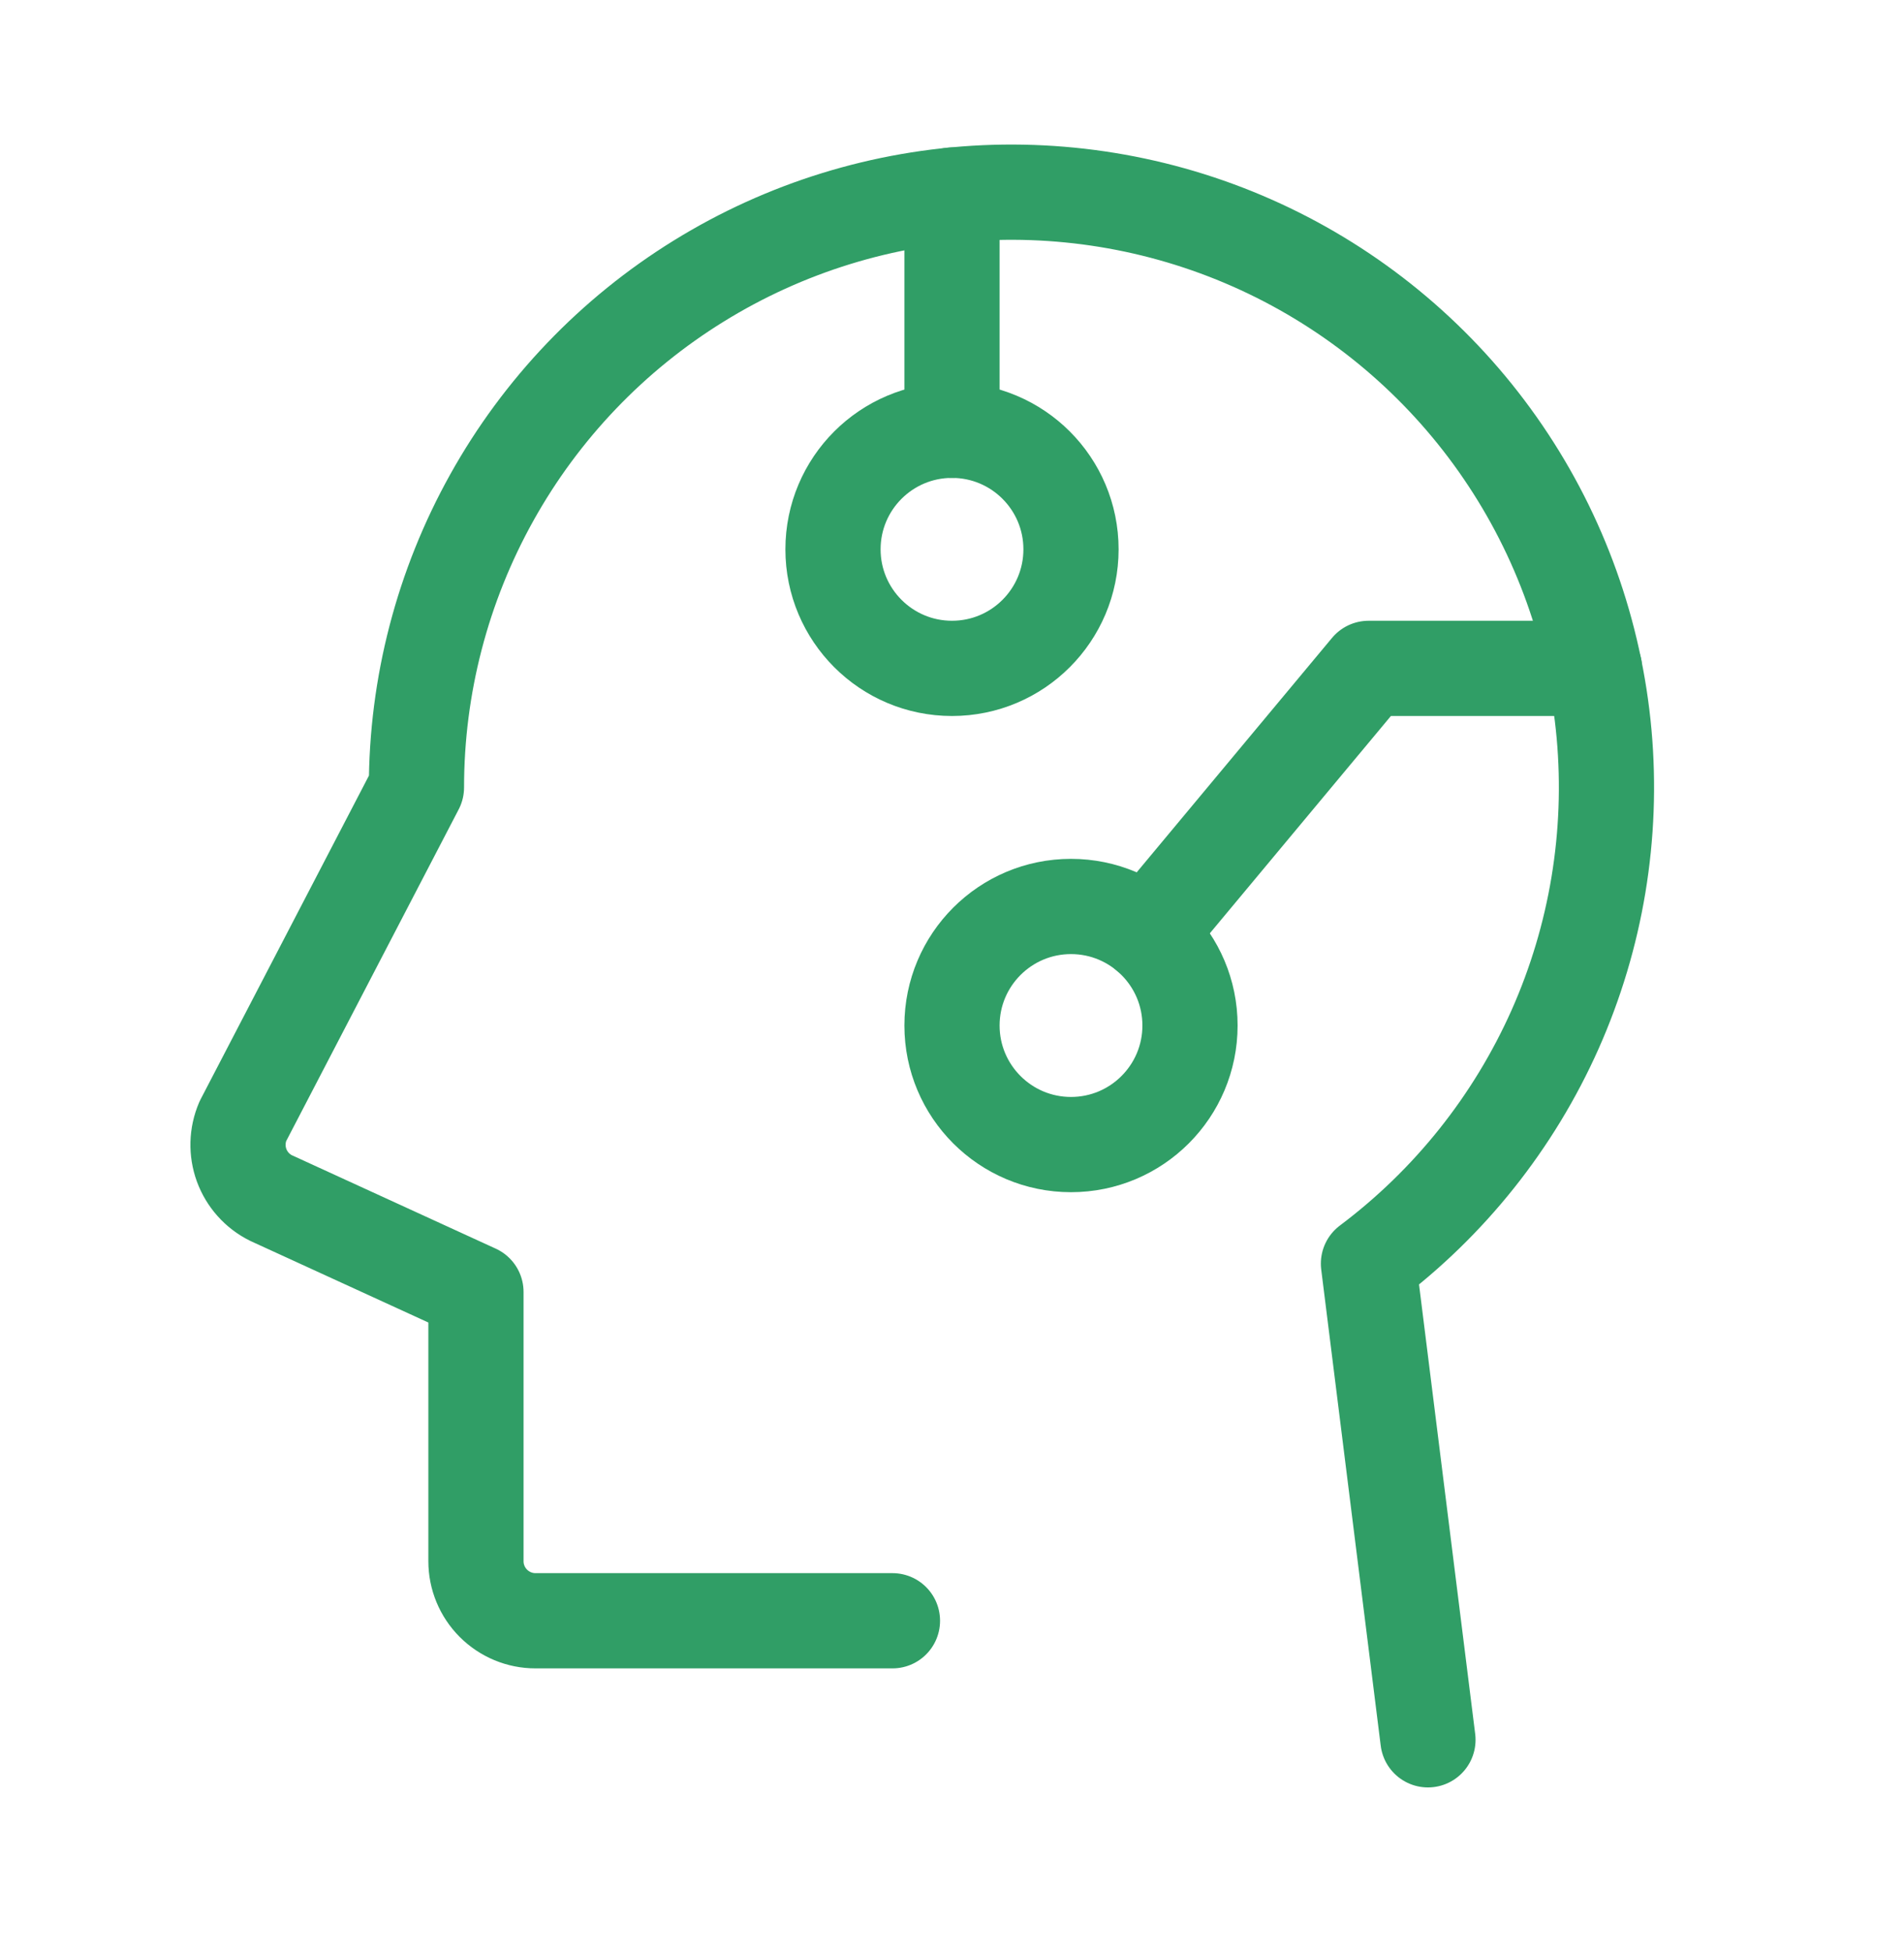
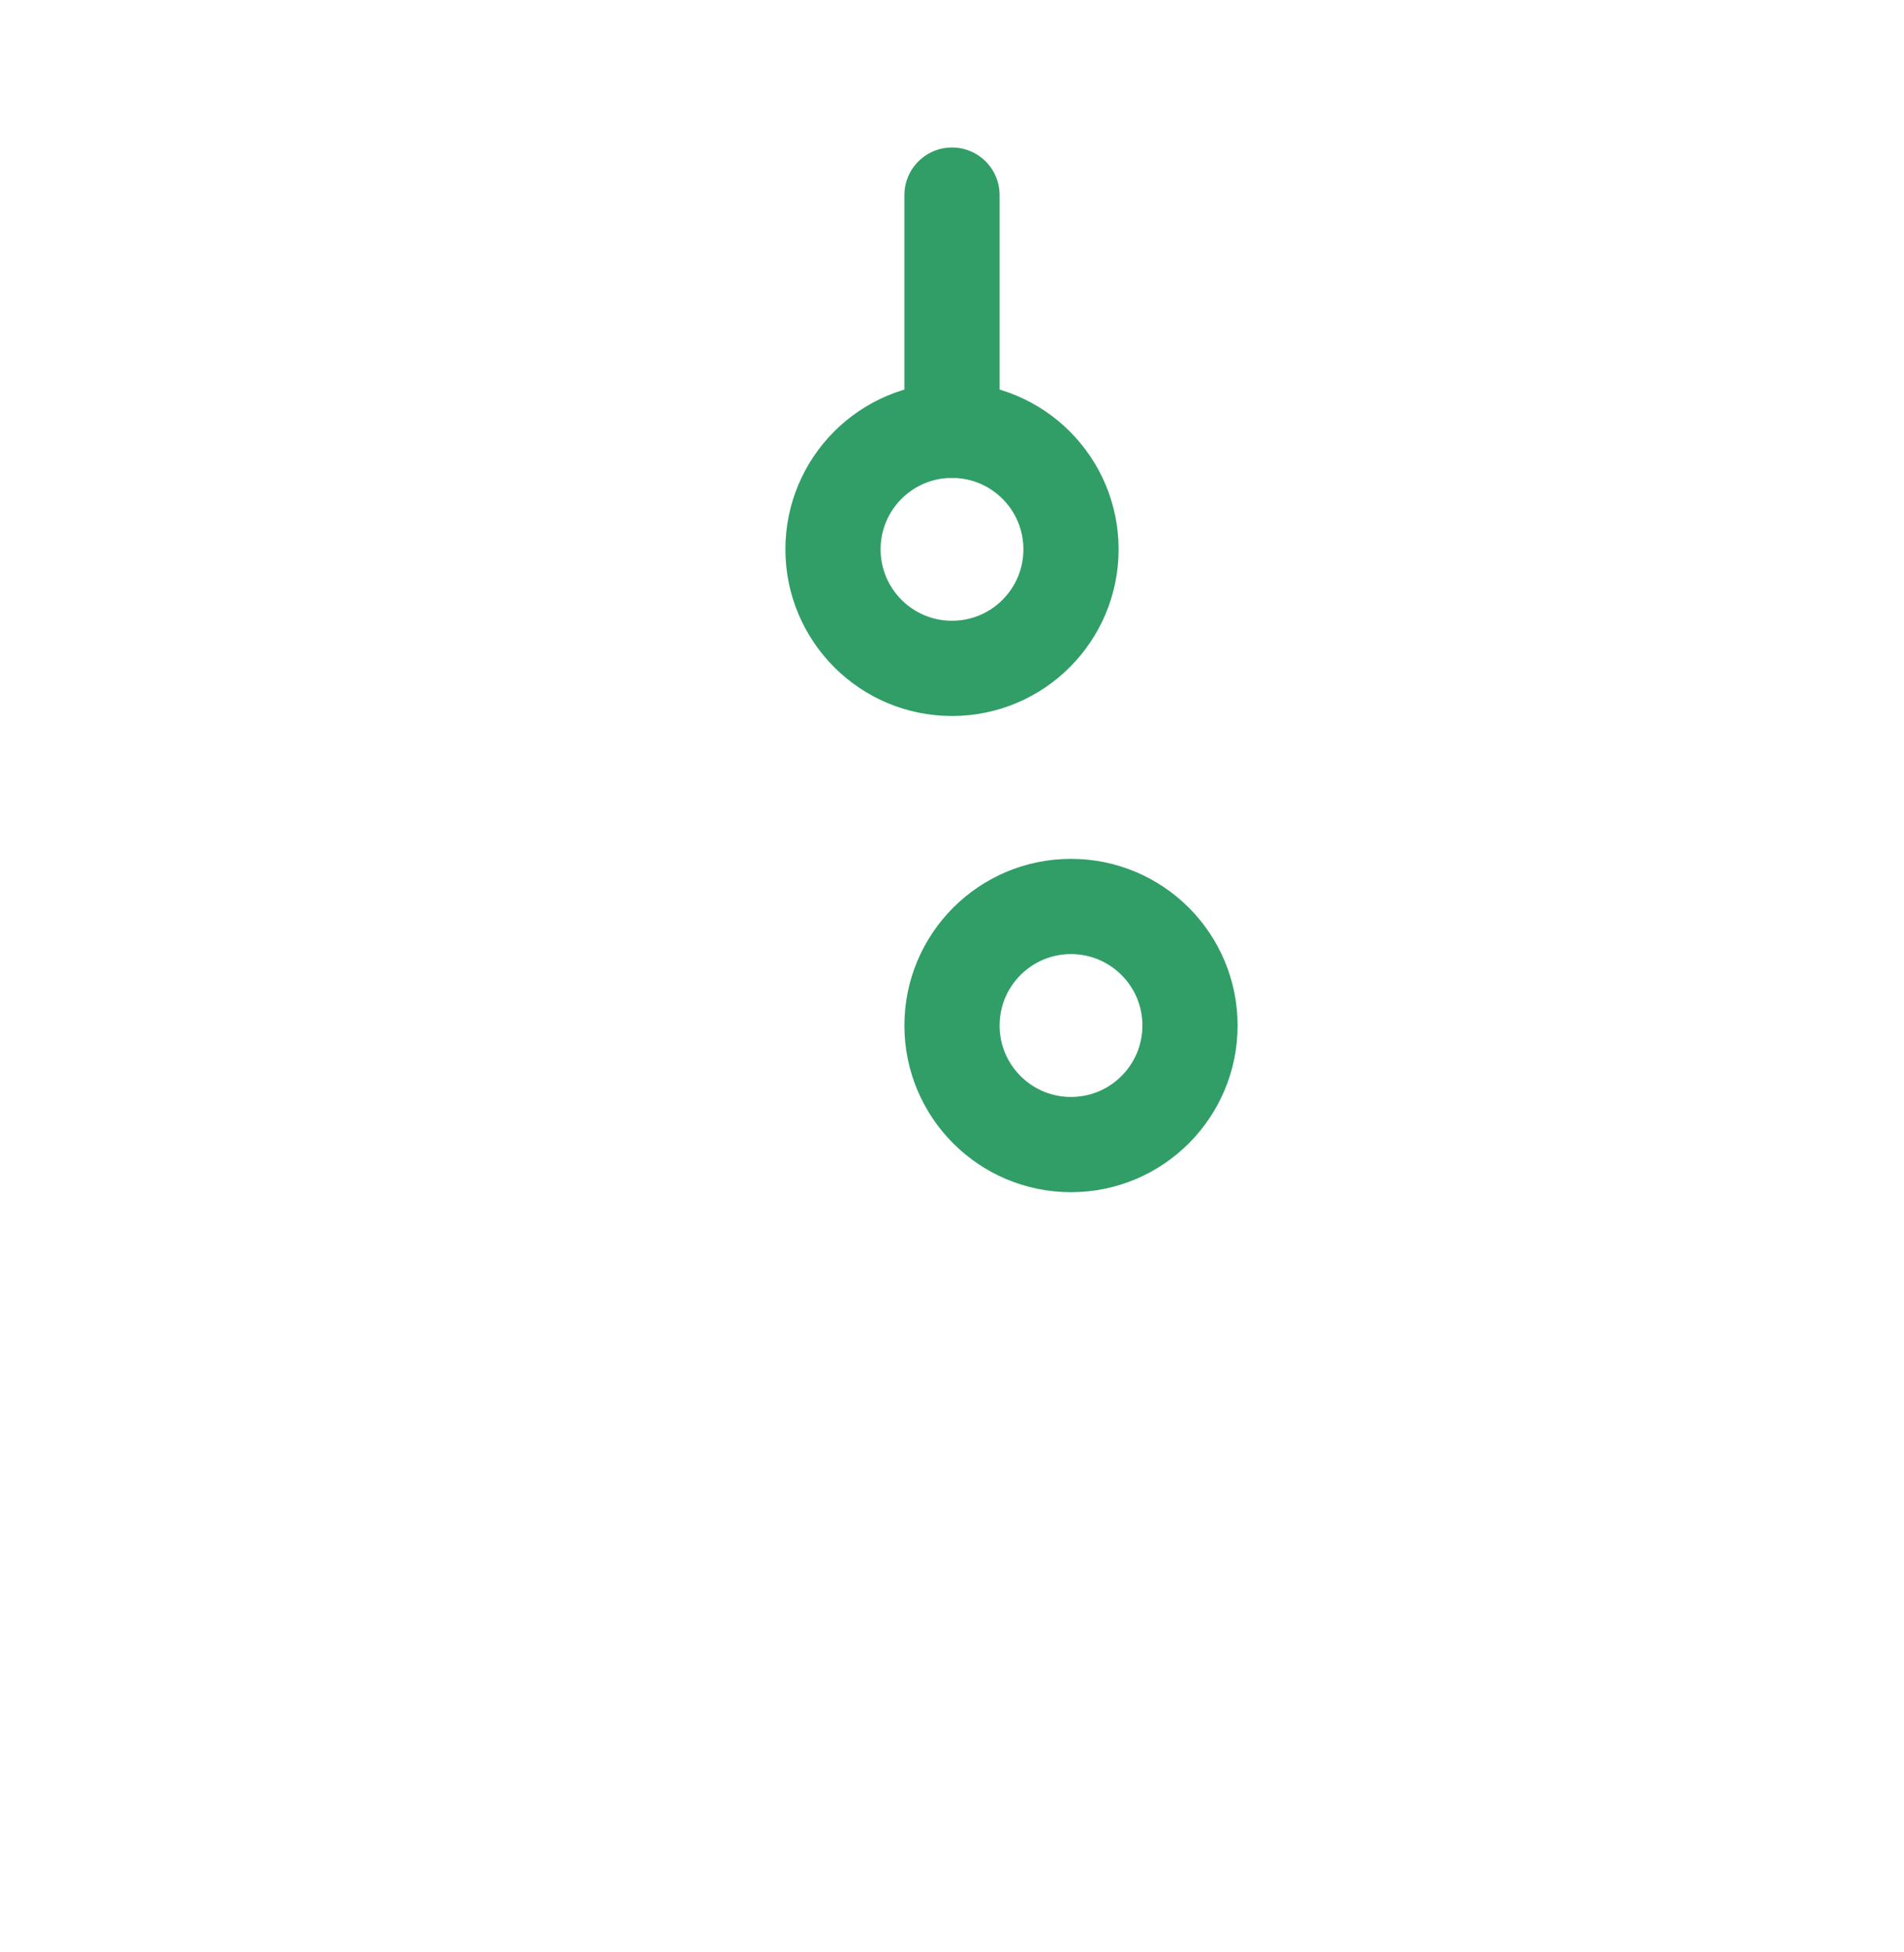
<svg xmlns="http://www.w3.org/2000/svg" width="40" height="41" viewBox="0 0 40 41" fill="none">
  <g id="HeadCircuit" clip-path="url(#clip0_3746_1304)">
    <path id="Vector" d="M20 14.036C21.381 14.036 22.5 12.916 22.5 11.536C22.5 10.155 21.381 9.036 20 9.036C18.619 9.036 17.5 10.155 17.5 11.536C17.5 12.916 18.619 14.036 20 14.036Z" stroke="#309E66" stroke-width="2" stroke-linecap="round" stroke-linejoin="round" />
    <path id="Vector_2" d="M22.5 24.036C23.881 24.036 25 22.916 25 21.536C25 20.155 23.881 19.036 22.5 19.036C21.119 19.036 20 20.155 20 21.536C20 22.916 21.119 24.036 22.5 24.036Z" stroke="#309E66" stroke-width="2" stroke-linecap="round" stroke-linejoin="round" />
-     <path id="Vector_3" d="M18.749 34.036H11.249C10.918 34.036 10.6 33.904 10.365 33.669C10.131 33.435 9.999 33.117 9.999 32.786V27.131L5.69 25.157C5.405 25.015 5.186 24.769 5.076 24.47C4.967 24.171 4.976 23.841 5.101 23.548L8.749 16.536C8.749 14.405 9.294 12.31 10.332 10.449C11.369 8.588 12.865 7.023 14.678 5.903C16.49 4.782 18.559 4.144 20.687 4.048C22.816 3.953 24.934 4.402 26.84 5.355C28.745 6.308 30.376 7.732 31.576 9.493C32.777 11.253 33.507 13.291 33.699 15.413C33.89 17.535 33.536 19.671 32.67 21.618C31.803 23.564 30.454 25.257 28.749 26.536L29.999 36.536" stroke="#309E66" stroke-width="2" stroke-linecap="round" stroke-linejoin="round" />
    <path id="Vector_4" d="M20 9.036V4.097" stroke="#309E66" stroke-width="2" stroke-linecap="round" stroke-linejoin="round" />
-     <path id="Vector_5" d="M33.498 14.036H28.752L24.102 19.615" stroke="#309E66" stroke-width="2" stroke-linecap="round" stroke-linejoin="round" />
  </g>
  <defs>
    <clipPath id="clip0_3746_1304">
      <rect width="40" height="40" fill="white" transform="translate(0 0.286)" />
    </clipPath>
  </defs>
</svg>